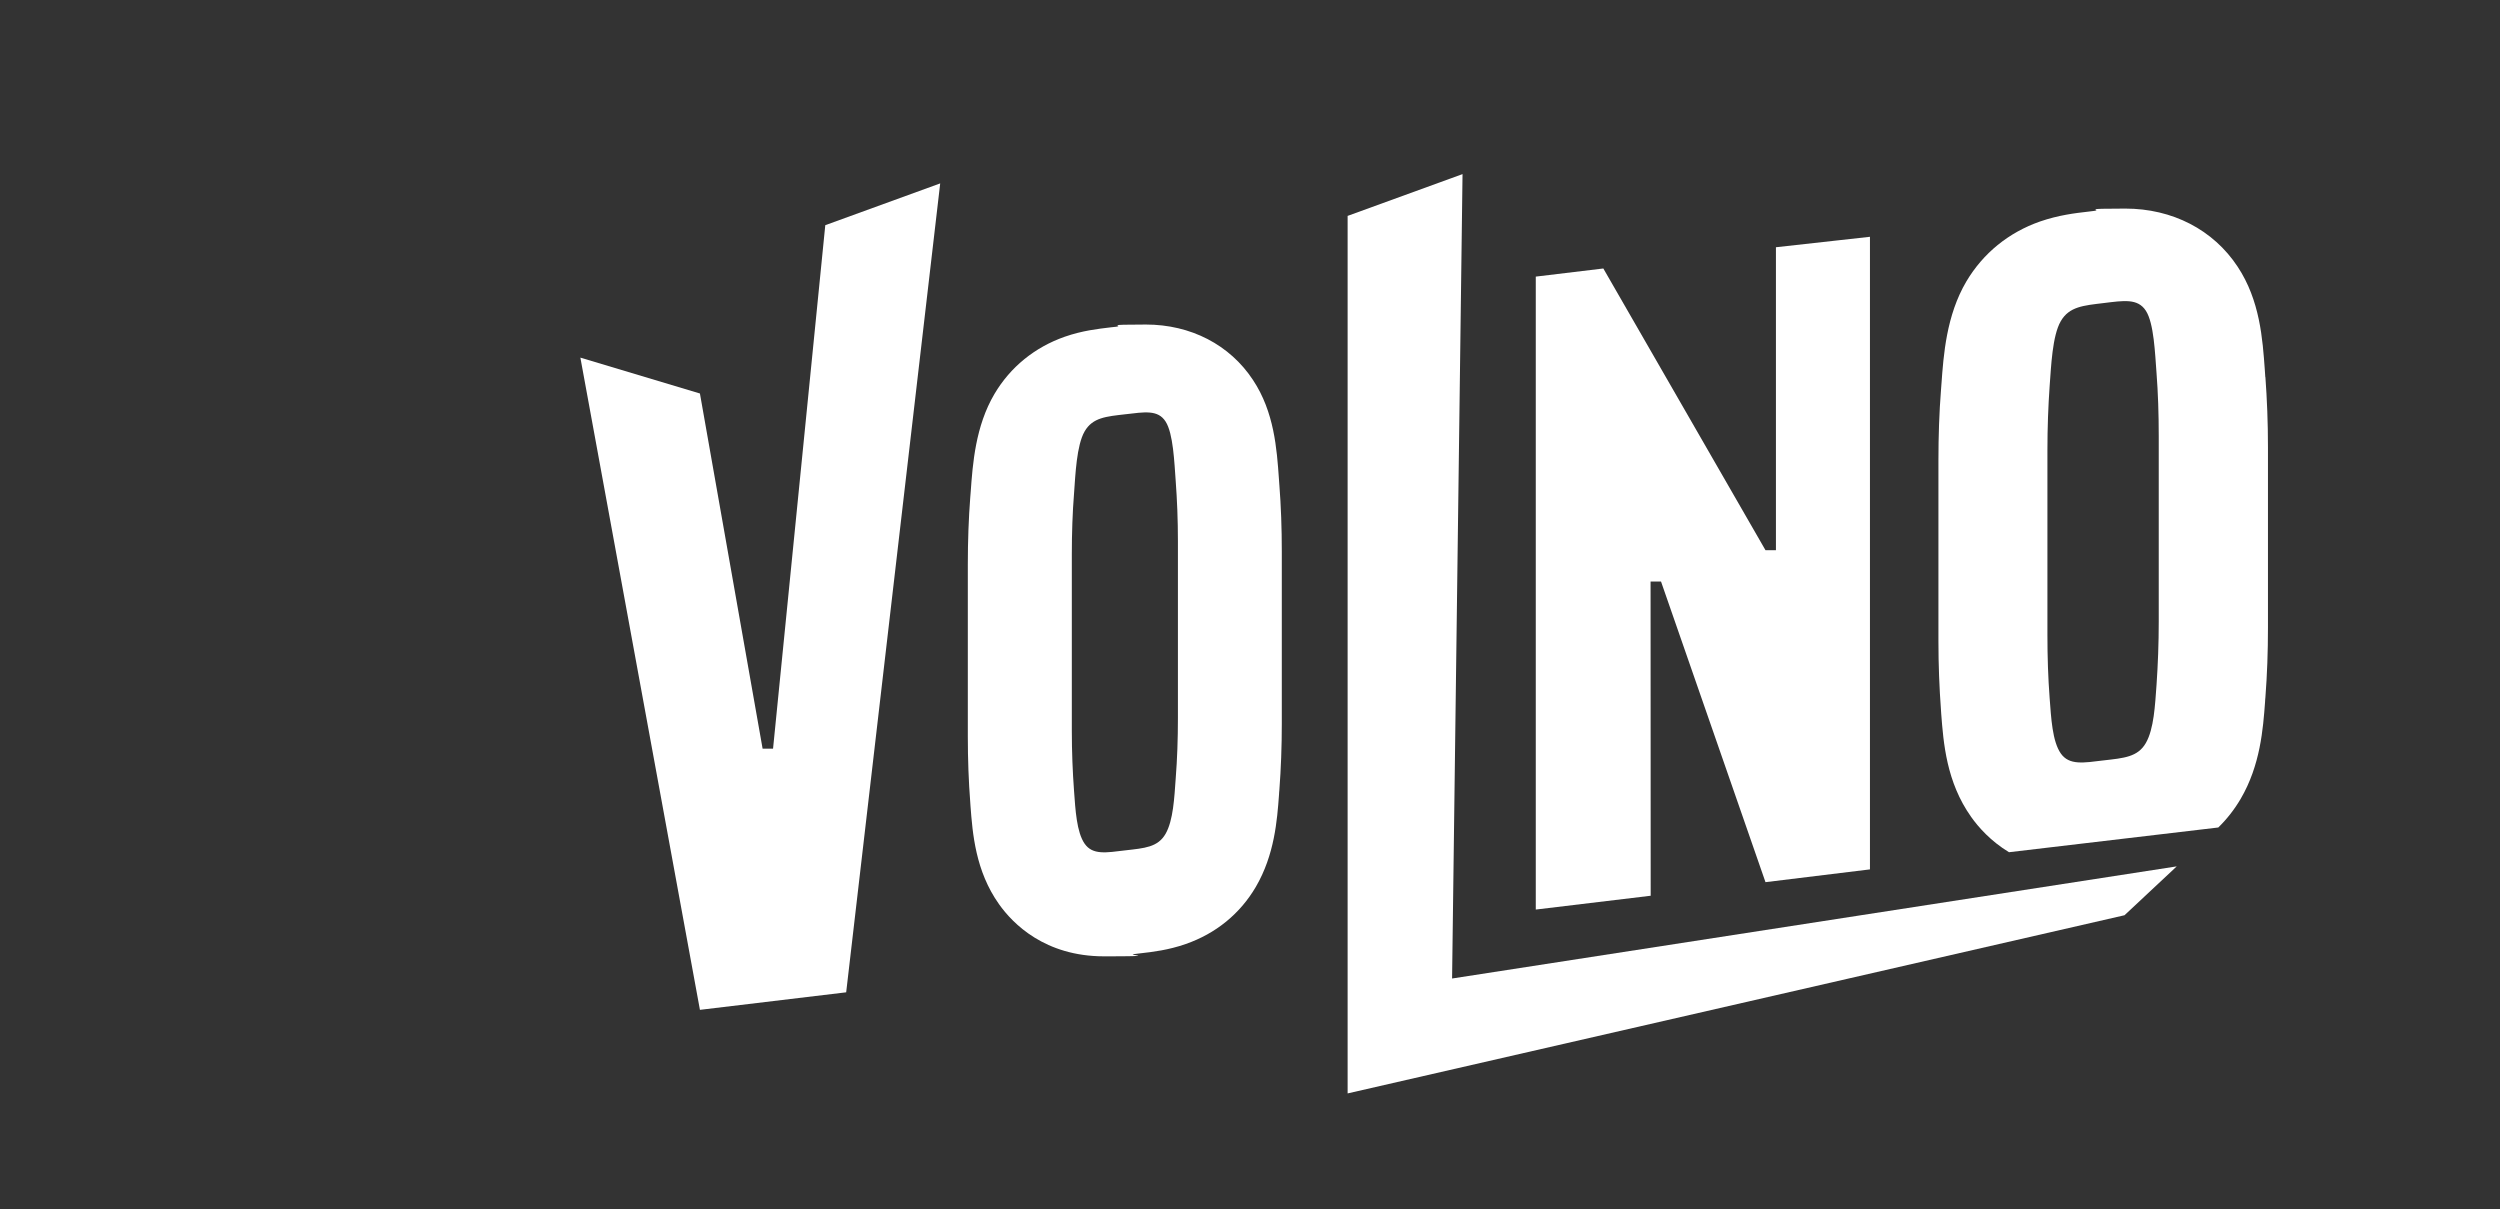
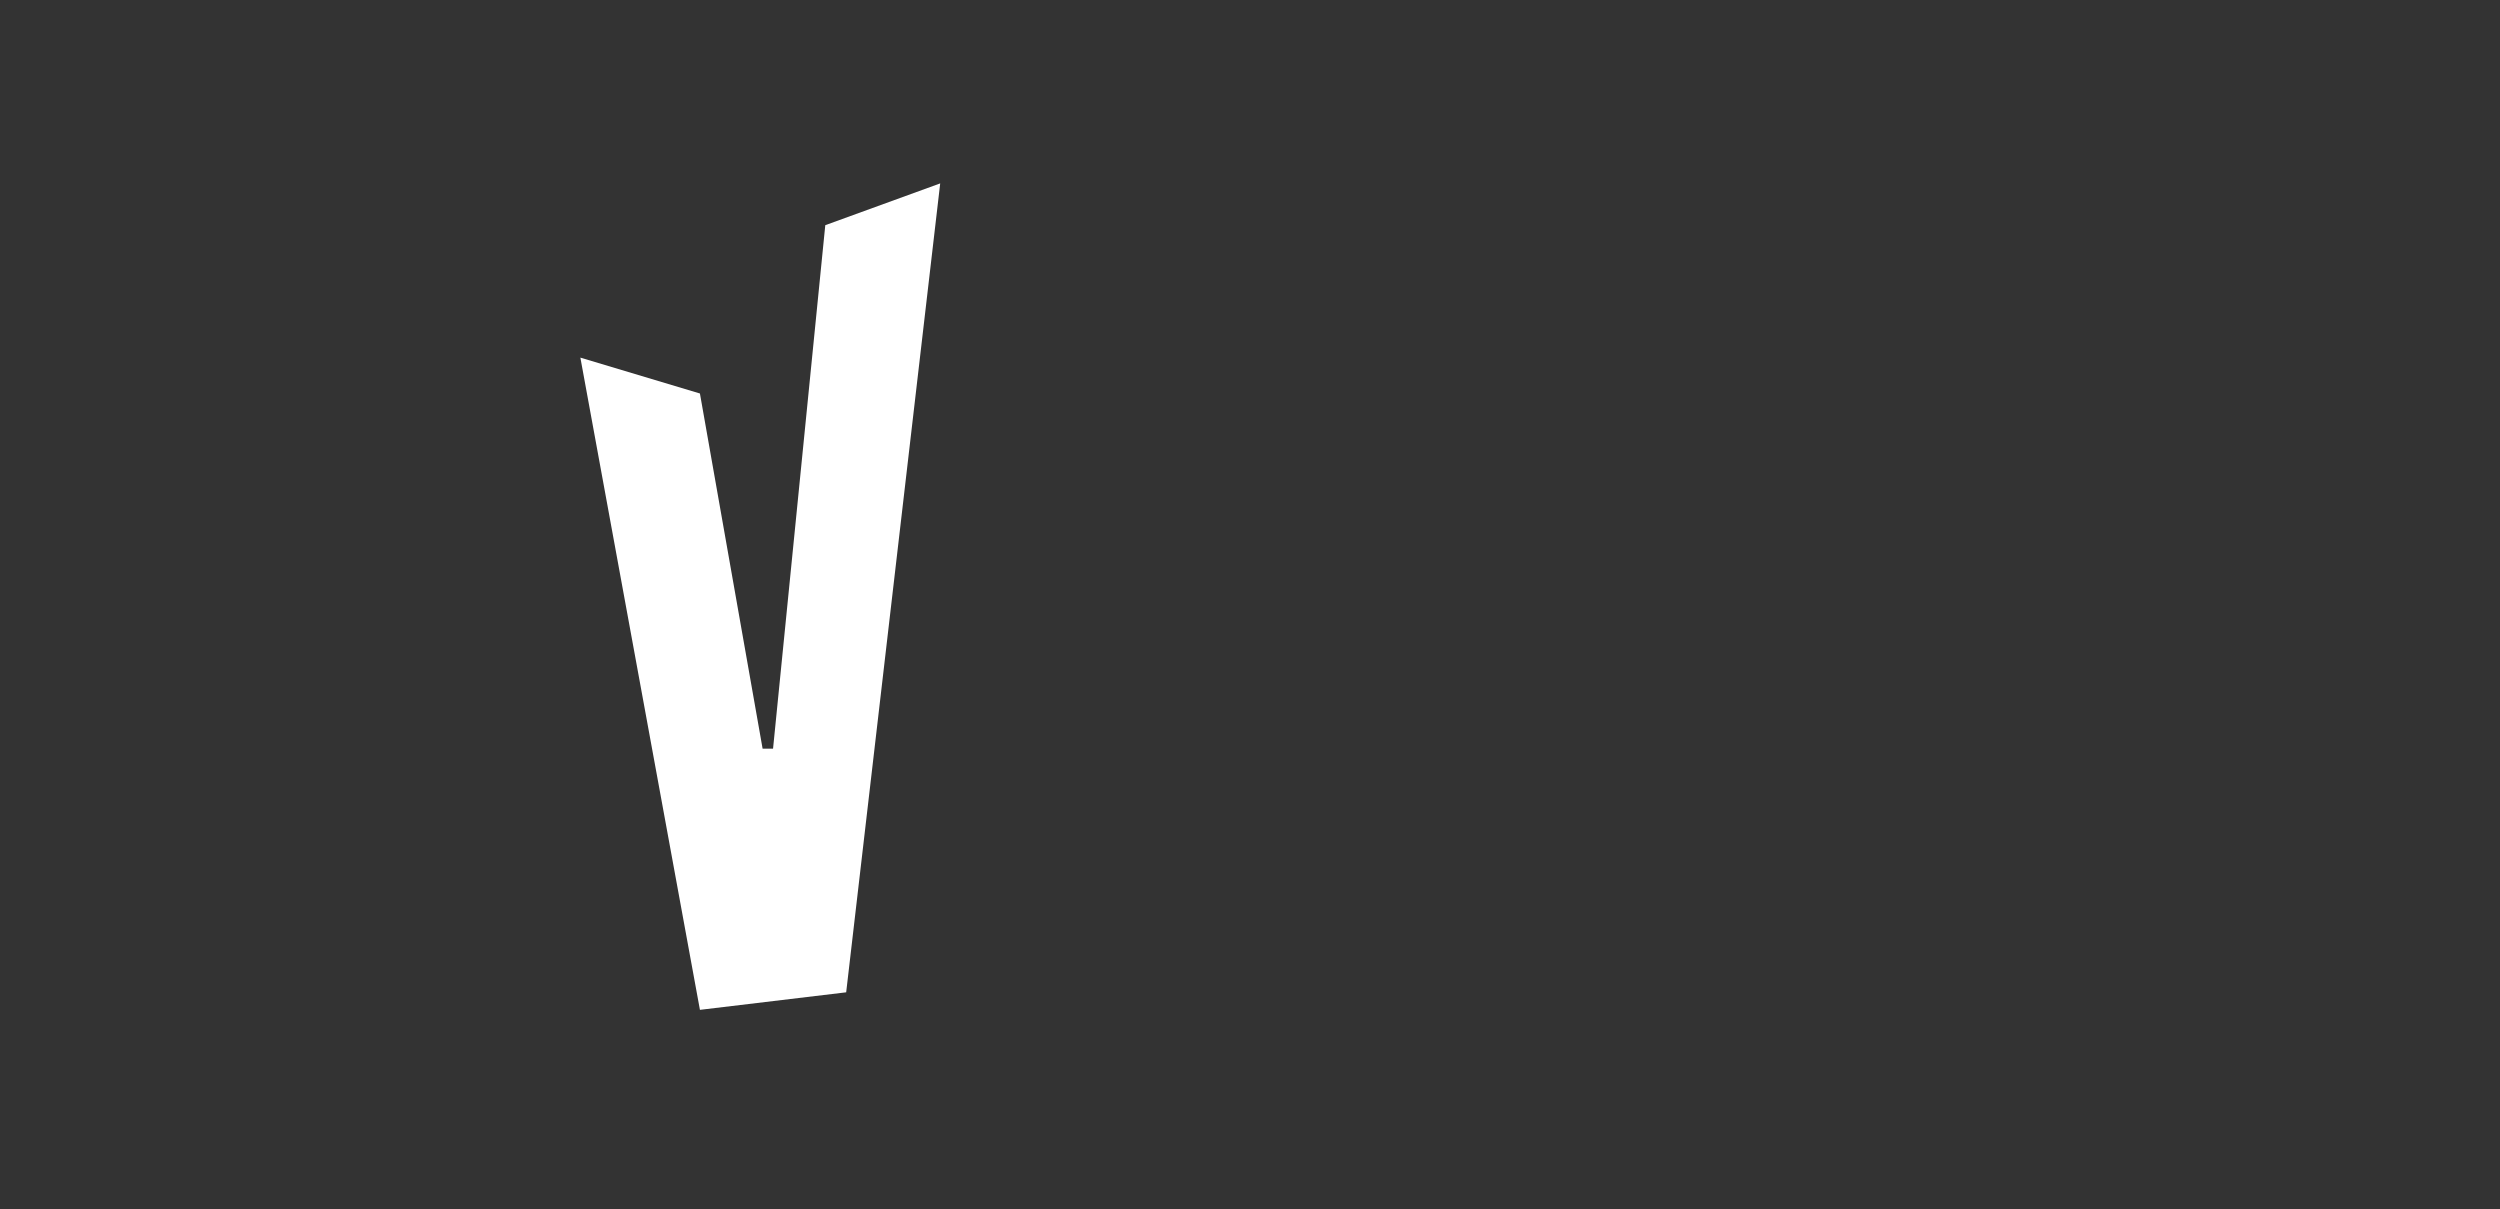
<svg xmlns="http://www.w3.org/2000/svg" id="Warstwa_2" version="1.1" viewBox="0 0 2153.8 1042">
  <rect x="0" y="0" width="2153.8" height="1042" fill="#333333" stroke="none" />
  <defs>
    <style>
      .st0 {
        fill: #fff;
      }
    </style>
  </defs>
  <g id="Warstwa_2-2" transform="translate(500, 150)">
    <g>
      <polygon class="st0" points="103 720 229 704.9 310 8 211 44 166 495 157 495 103 189 0 158.1 103 720" />
-       <polygon class="st0" points="760 0 661 36 661 792 1330.3 638.5 1375.3 596.4 751 693 760 0" />
-       <polygon class="st0" points="1111 54 1111 599 1021 610 931 351 922 351 922.1 621.7 823.1 633.6 823.1 88.3 881.3 81.3 1021 324 1030 324 1030 63 1083.1 57.1 1111 54" />
-       <path class="st0" d="M1451.6,174.9c-.2-1.9-.3-3.9-.4-6-1.9-26.8-4.2-60.1-23.4-89.1h0c-21-31.9-56.3-50.1-96.8-50.1s-19.1,1-26.8,2l-4.9.6c-11.5,1.3-25.7,3-41.7,8.5-27.2,9.5-49.1,27.4-63.5,51.6-17.3,29.3-19.7,63.4-21.5,88.4-.1,1.9-.3,3.6-.4,5.3-1.5,19-2.2,39.4-2.2,60.5v155.7c0,20.6.8,40.6,2.2,59.5l.2,3.1c1.9,24.8,4.4,58.8,25.8,88.9,6.3,8.9,16.8,20.8,32.6,30.4l180.3-21.3c7.4-7.2,13.9-15.5,19.3-24.7,17-29,19.3-60.5,21-83.4,0-1.4.2-2.8.3-4.1,1.5-19.4,2.2-39.5,2.2-59.9v-155.7c0-21-.8-41.2-2.2-60.2h0ZM1359.8,385.5c0,18.8-.7,37-1.9,54.5-1.3,17.5-2.2,37.9-9.2,50.1-7,12.2-19.1,13-36.4,15-17.3,2.1-29.6,4.4-36.9-6-7.3-10.5-8.3-30.6-9.6-47.8-1.3-17.2-1.9-35.2-1.9-54v-159.6c0-19.4.7-37.7,1.9-54.9,1.3-17.2,2.3-43.5,9.6-56.1,7.3-12.6,19.6-13.5,36.9-15.6,17.3-2.1,29.4-4.2,36.4,6.6,7,10.8,7.9,36.9,9.2,53.8,1.3,16.9,1.9,35,1.9,54.4v159.6h0Z" />
-       <path class="st0" d="M602.2,268c-.1-1.8-.3-3.7-.4-5.7-1.8-25.5-4-57.3-22.3-84.9h0c-20-30.4-53.7-47.8-92.3-47.8s-18.1,1-25.6,1.9l-4.6.5c-10.9,1.3-24.5,2.8-39.7,8.1-25.9,9.1-46.8,26.1-60.5,49.2-16.5,27.9-18.8,60.5-20.5,84.2-.1,1.8-.2,3.5-.4,5-1.4,18.1-2.1,37.5-2.1,57.7v148.4c0,19.6.7,38.7,2.1,56.7l.2,3c1.8,23.6,4.2,56,24.6,84.7,11.9,16.8,39.5,44.9,90.5,44.9s18.6-1,25.7-1.9c1-.1,2-.2,3.1-.4l2.5-.3c10.7-1.2,24.1-2.8,39-8,25.9-9,46.8-26,60.4-49.2,16.2-27.7,18.4-57.7,20-79.5,0-1.3.2-2.6.3-4,1.4-18.5,2.1-37.7,2.1-57.1v-148.4c0-20-.7-39.3-2.1-57.3h0ZM514.8,468.7c0,18-.6,35.3-1.9,51.9-1.2,16.7-2.1,36.1-8.7,47.7-6.7,11.7-18.2,12.4-34.7,14.3-16.5,2-28.2,4.2-35.1-5.8-6.9-10-7.9-29.2-9.1-45.5-1.2-16.4-1.9-33.5-1.9-51.5v-152.2c0-18.5.6-36,1.9-52.4,1.2-16.4,2.2-41.5,9.1-53.5,6.9-12,18.6-12.9,35.1-14.8,16.5-1.9,28.1-4.1,34.7,6.3,6.6,10.3,7.5,35.2,8.7,51.3,1.2,16.1,1.9,33.4,1.9,51.9v152.2h0Z" />
    </g>
  </g>
</svg>